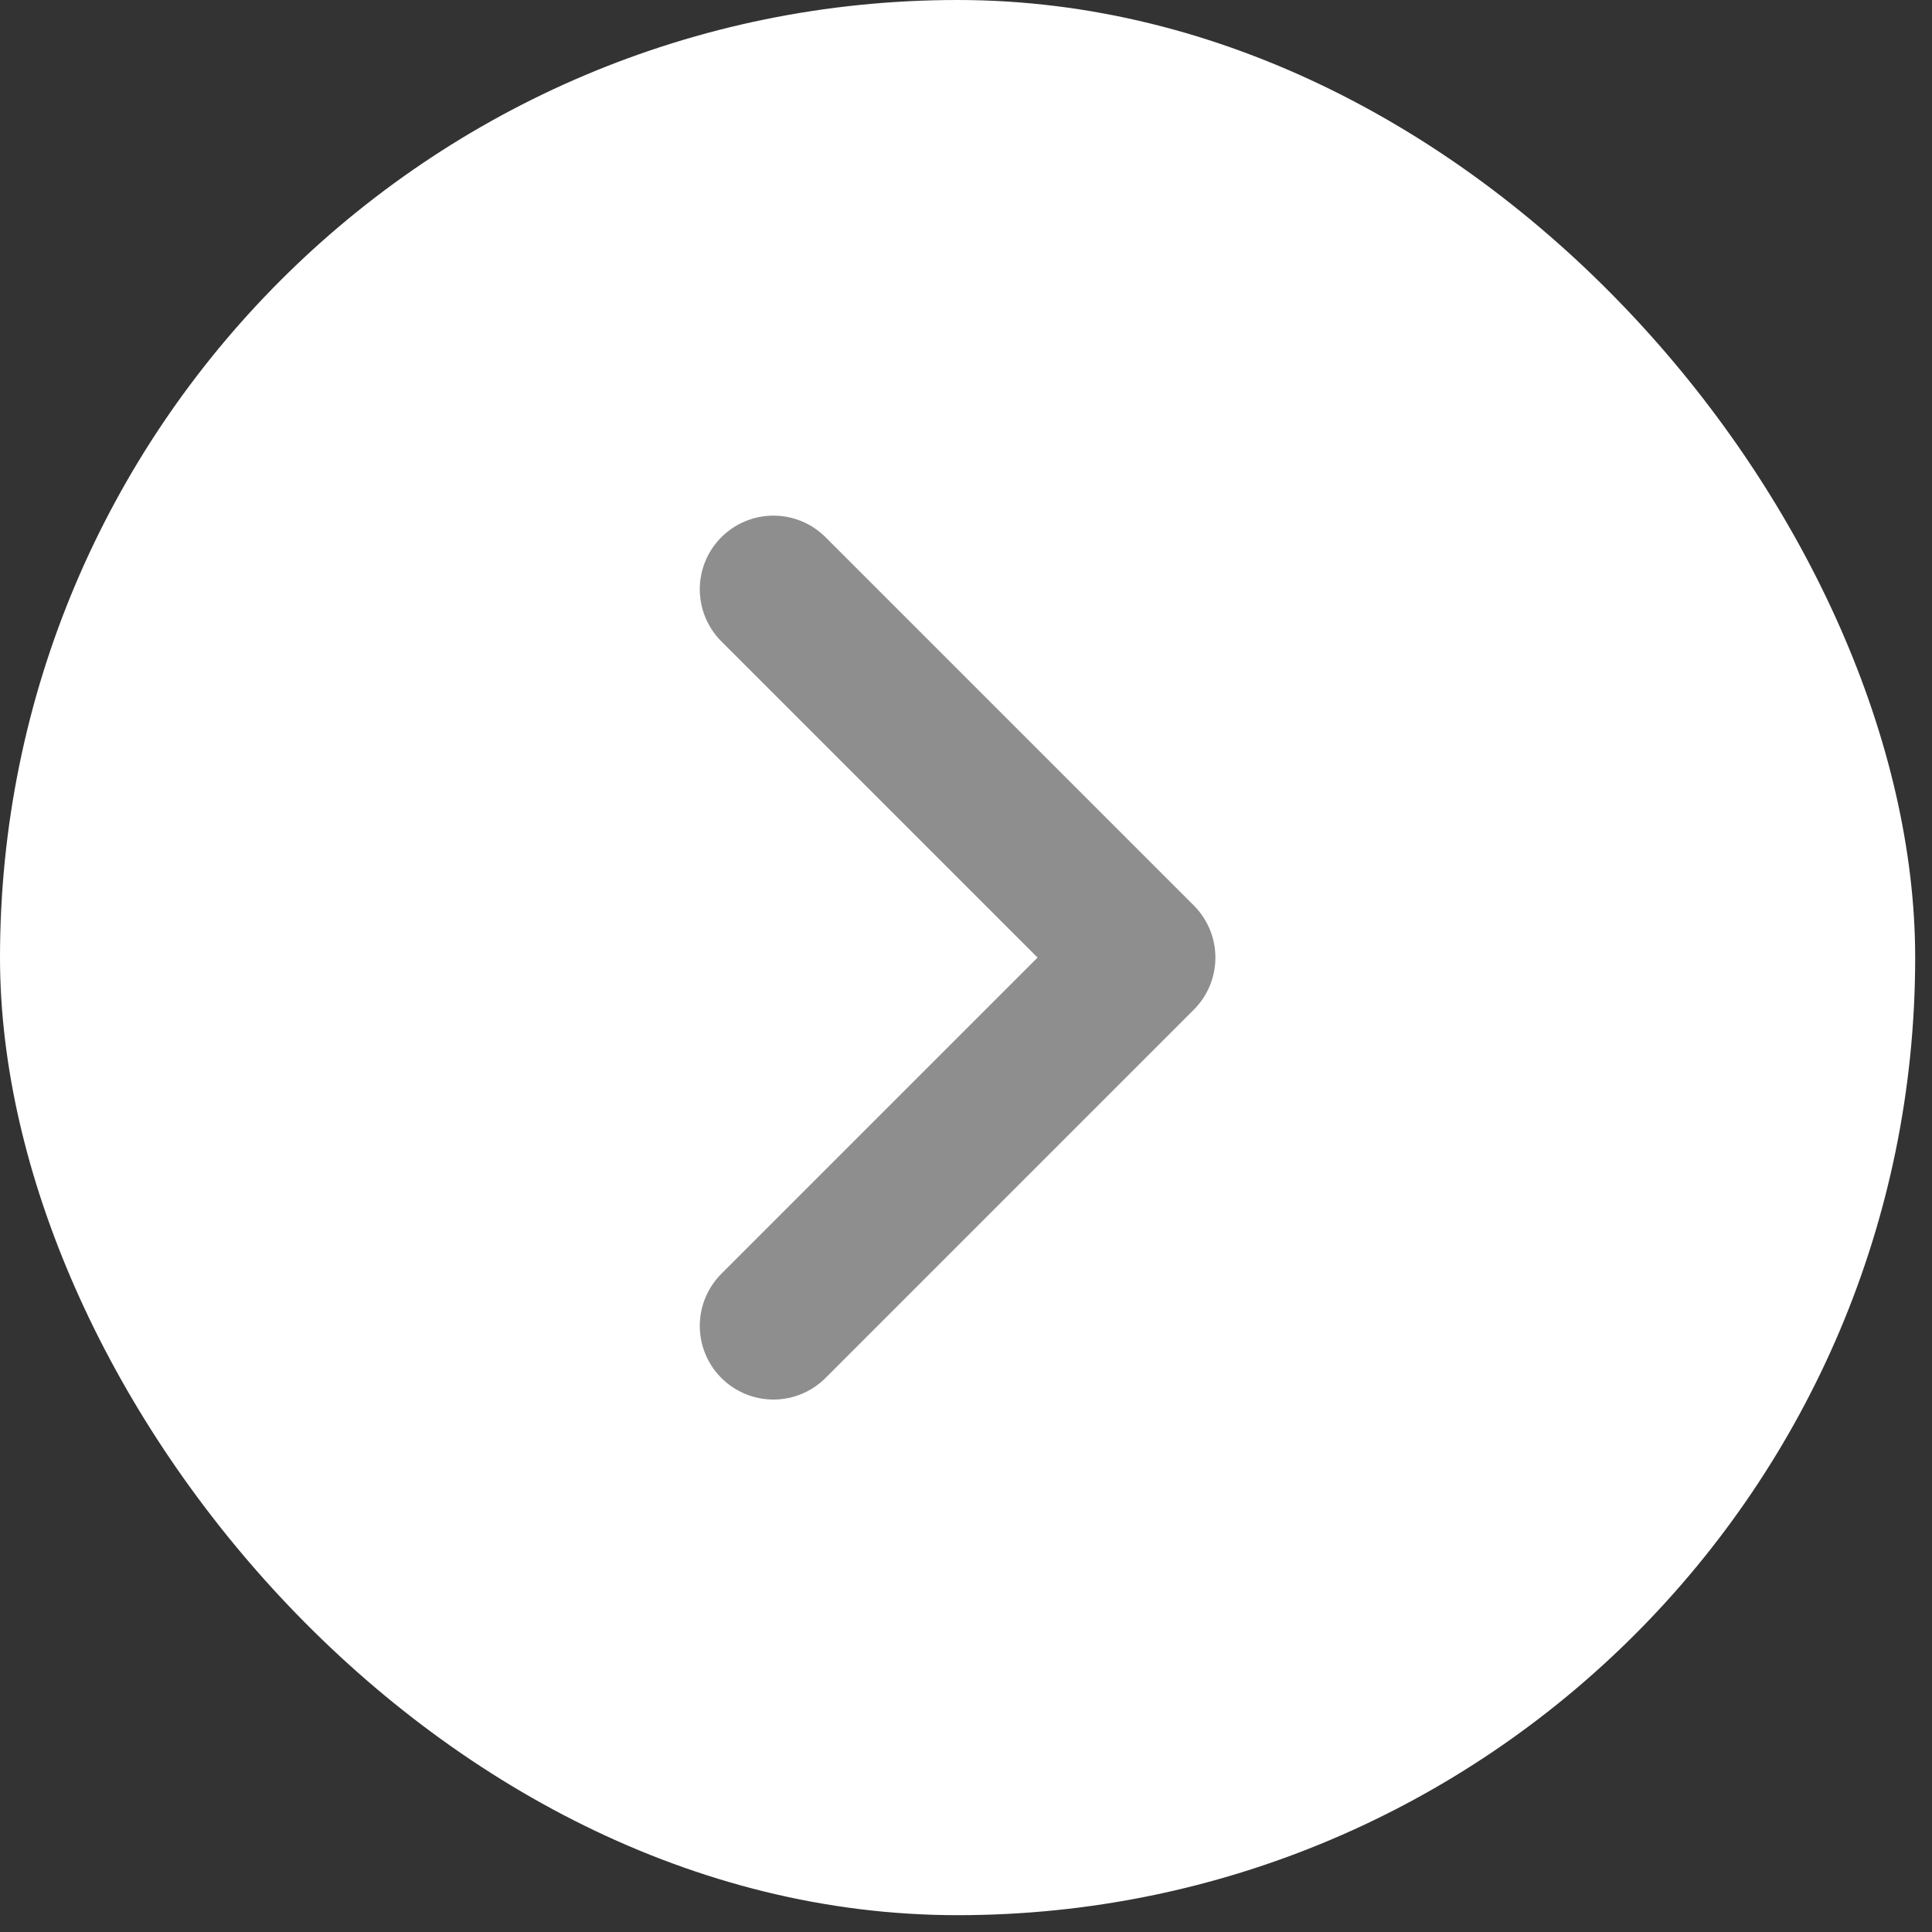
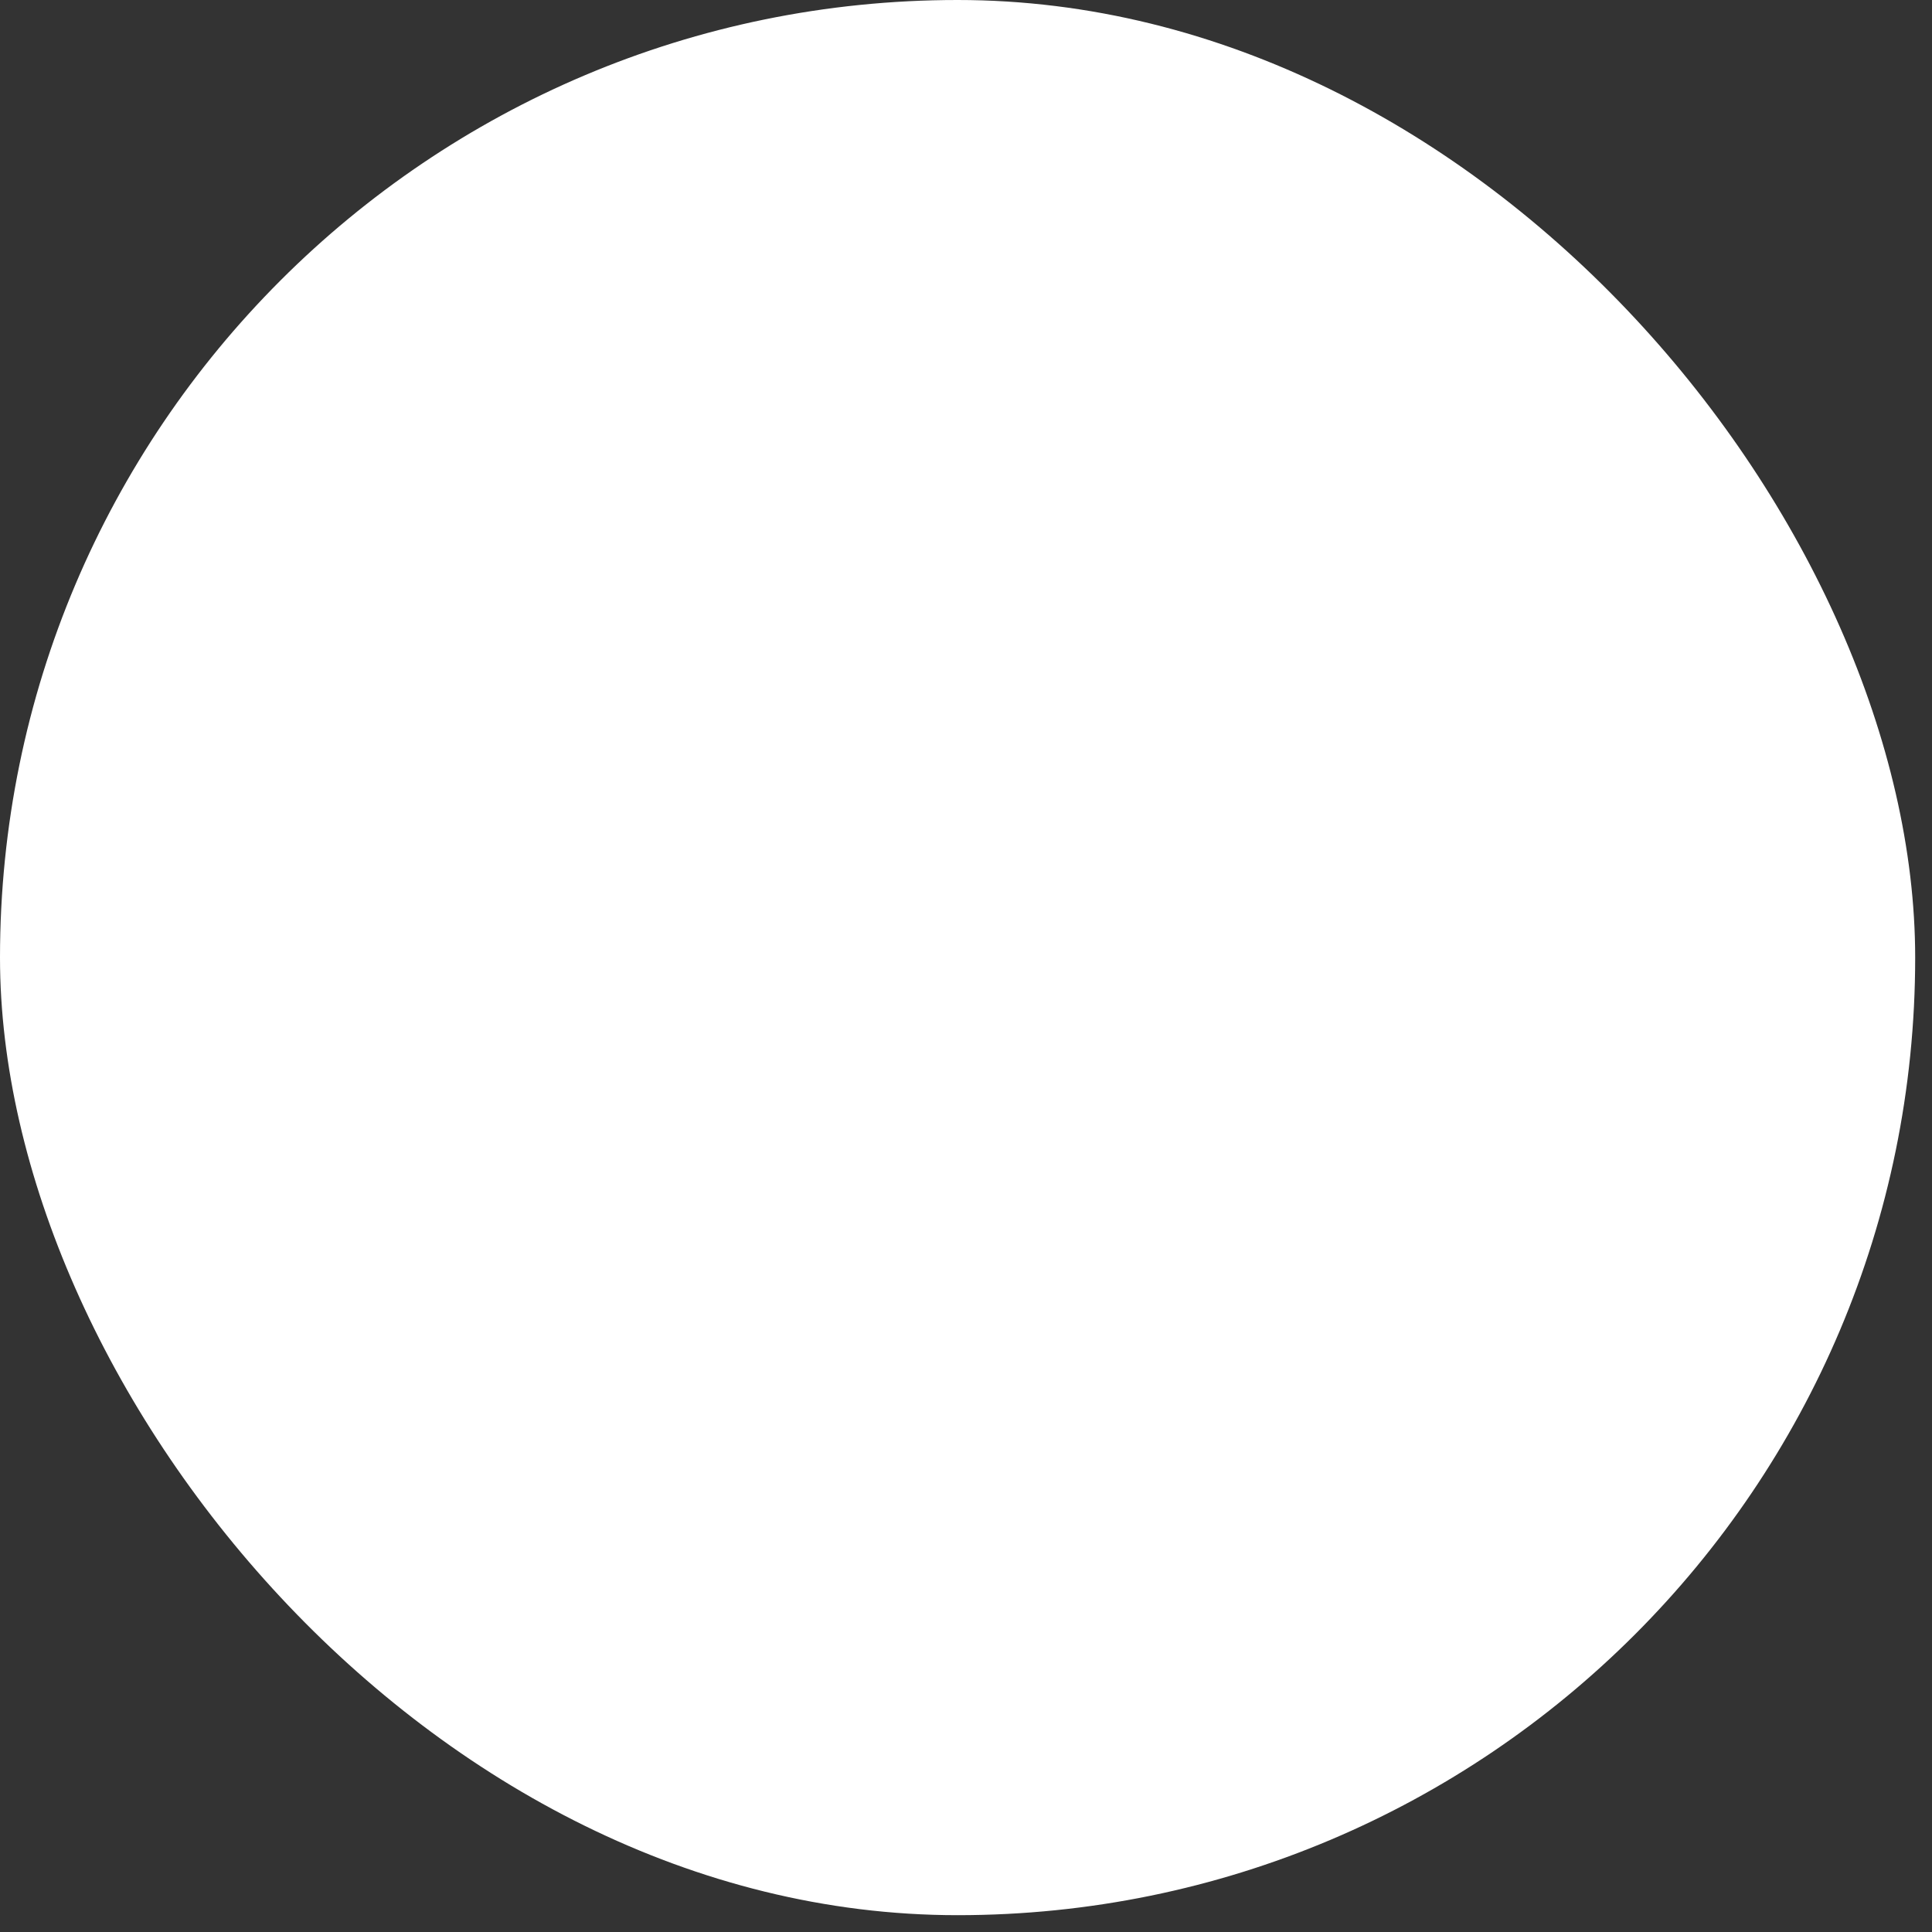
<svg xmlns="http://www.w3.org/2000/svg" width="51" height="51" fill="none">
  <rect width="100%" height="100%" fill="#333333" stroke="none" />
  <rect width="50.556" height="50.556" fill="#fff" rx="25.278" />
-   <path stroke="#8E8E8E" stroke-linecap="round" stroke-linejoin="round" stroke-width="3.889" d="m20.417 35 9.722-9.722-9.722-9.722" />
</svg>